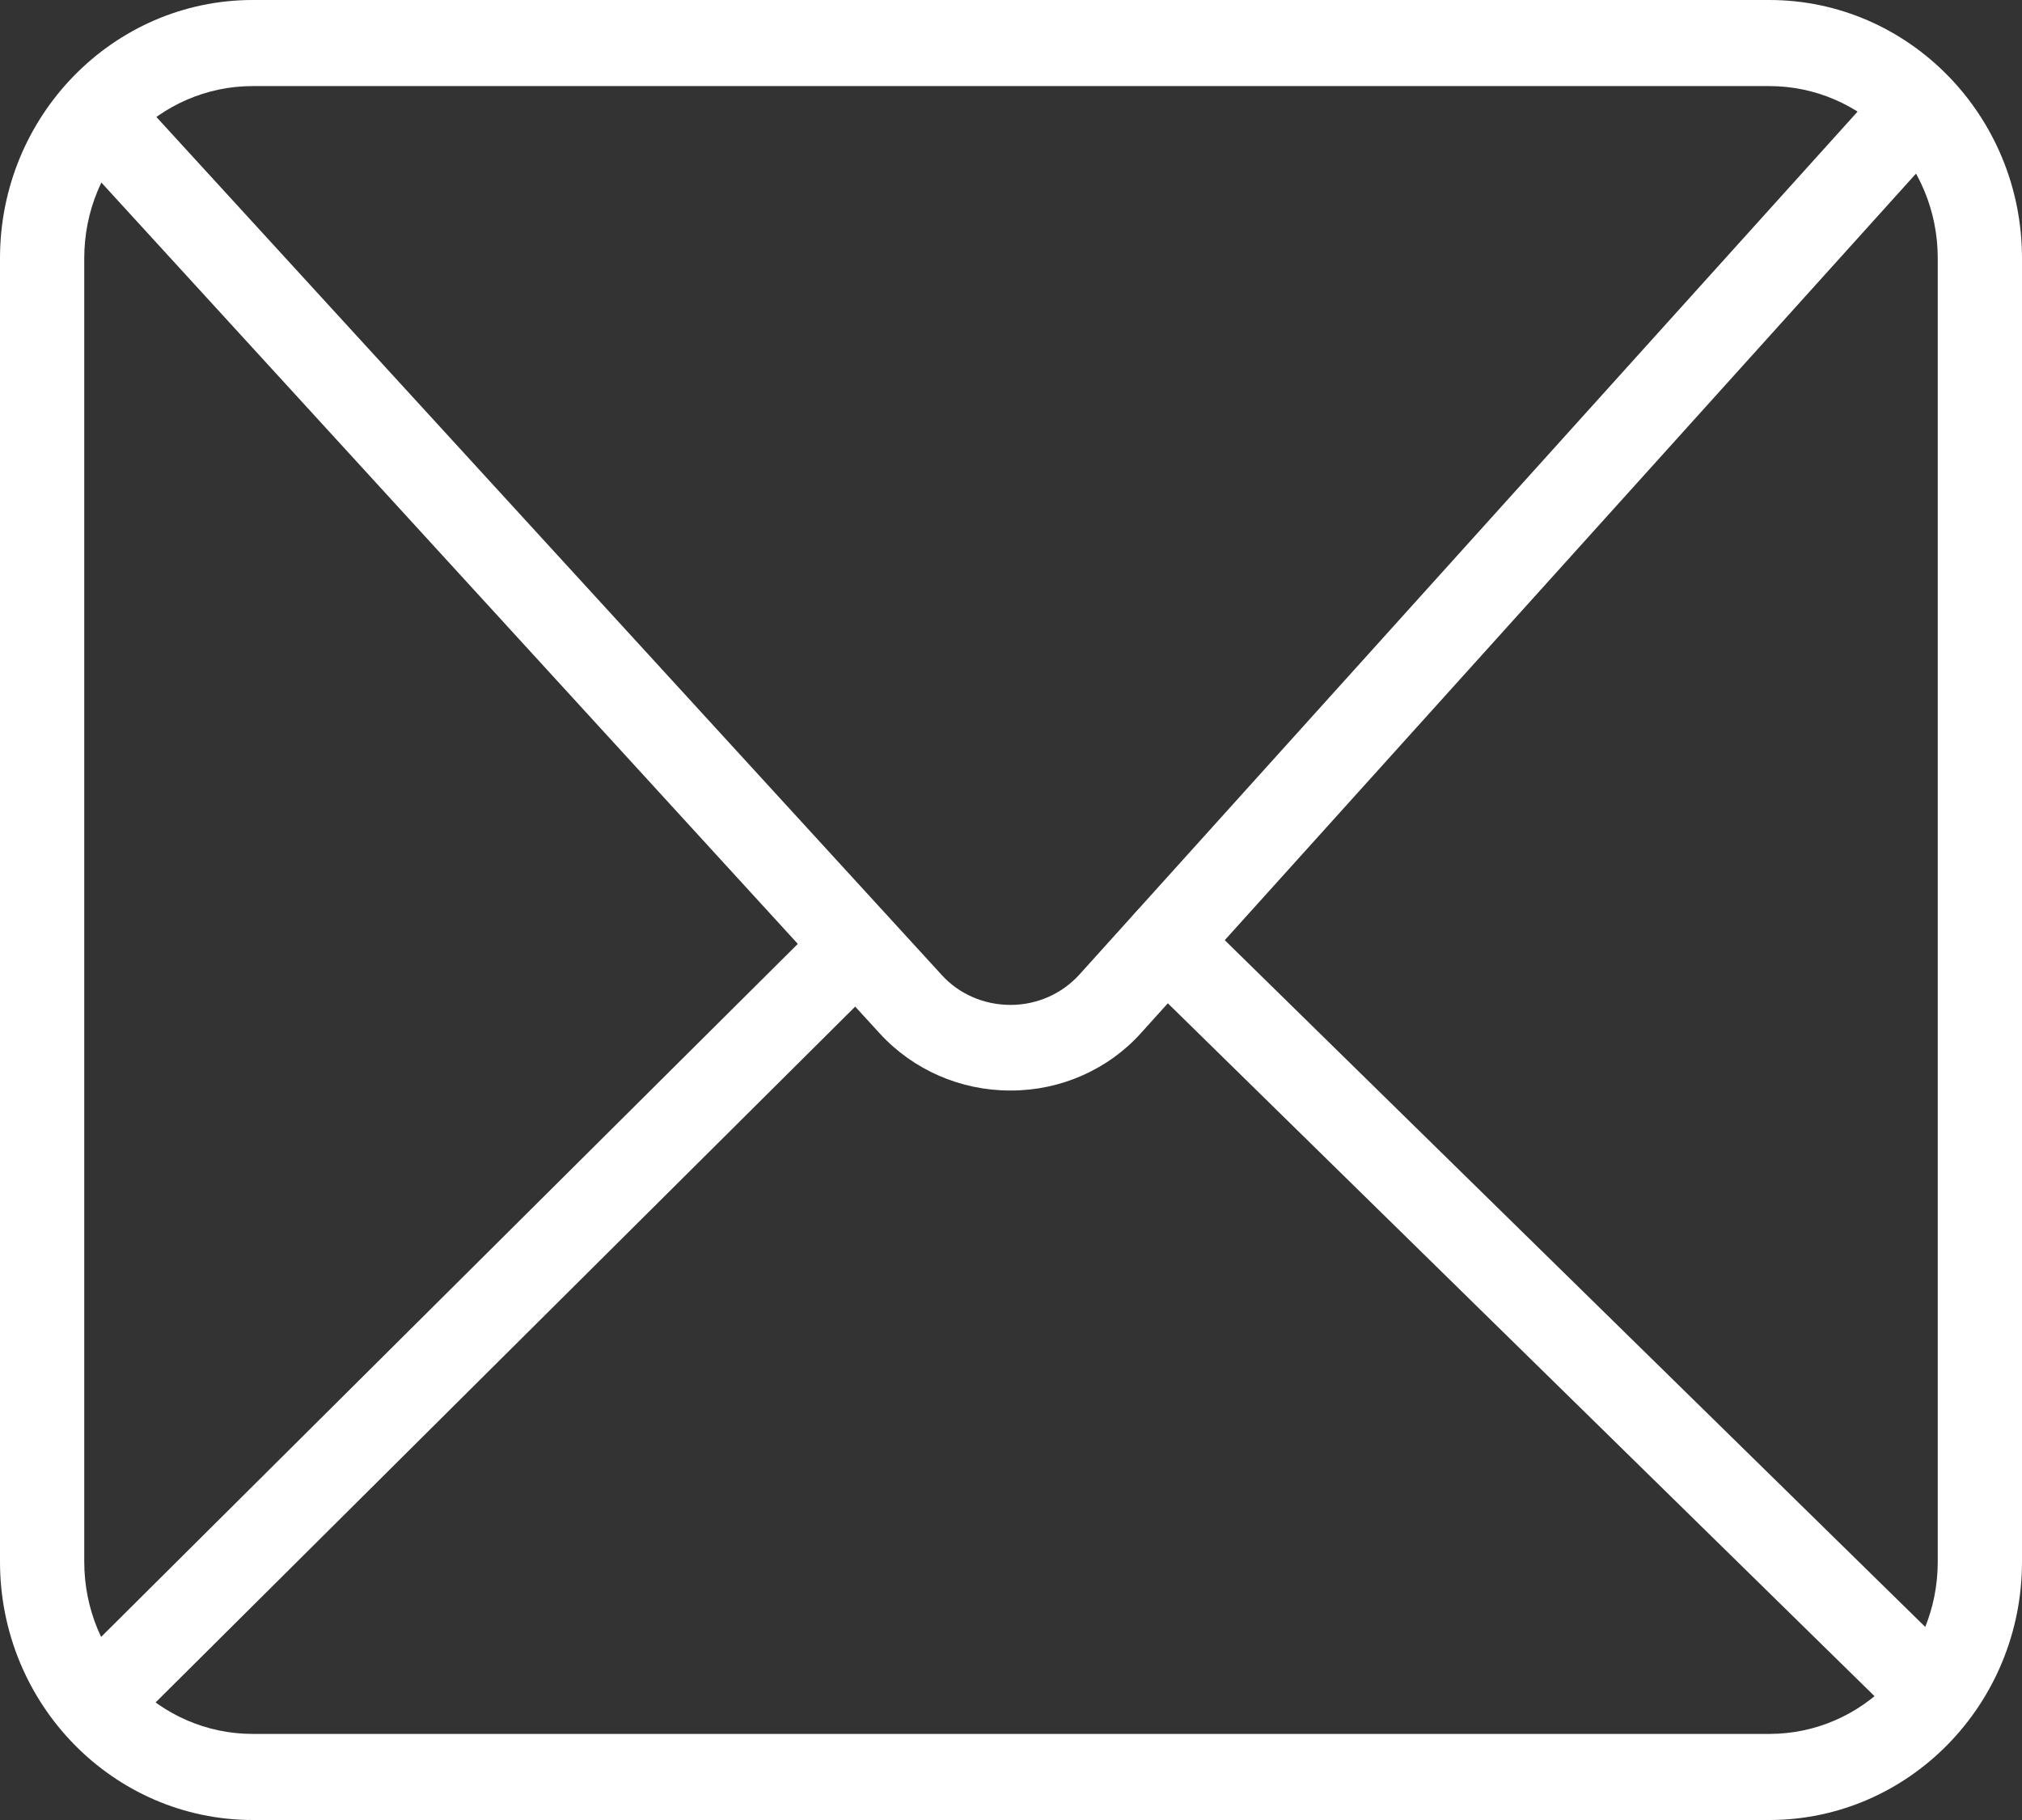
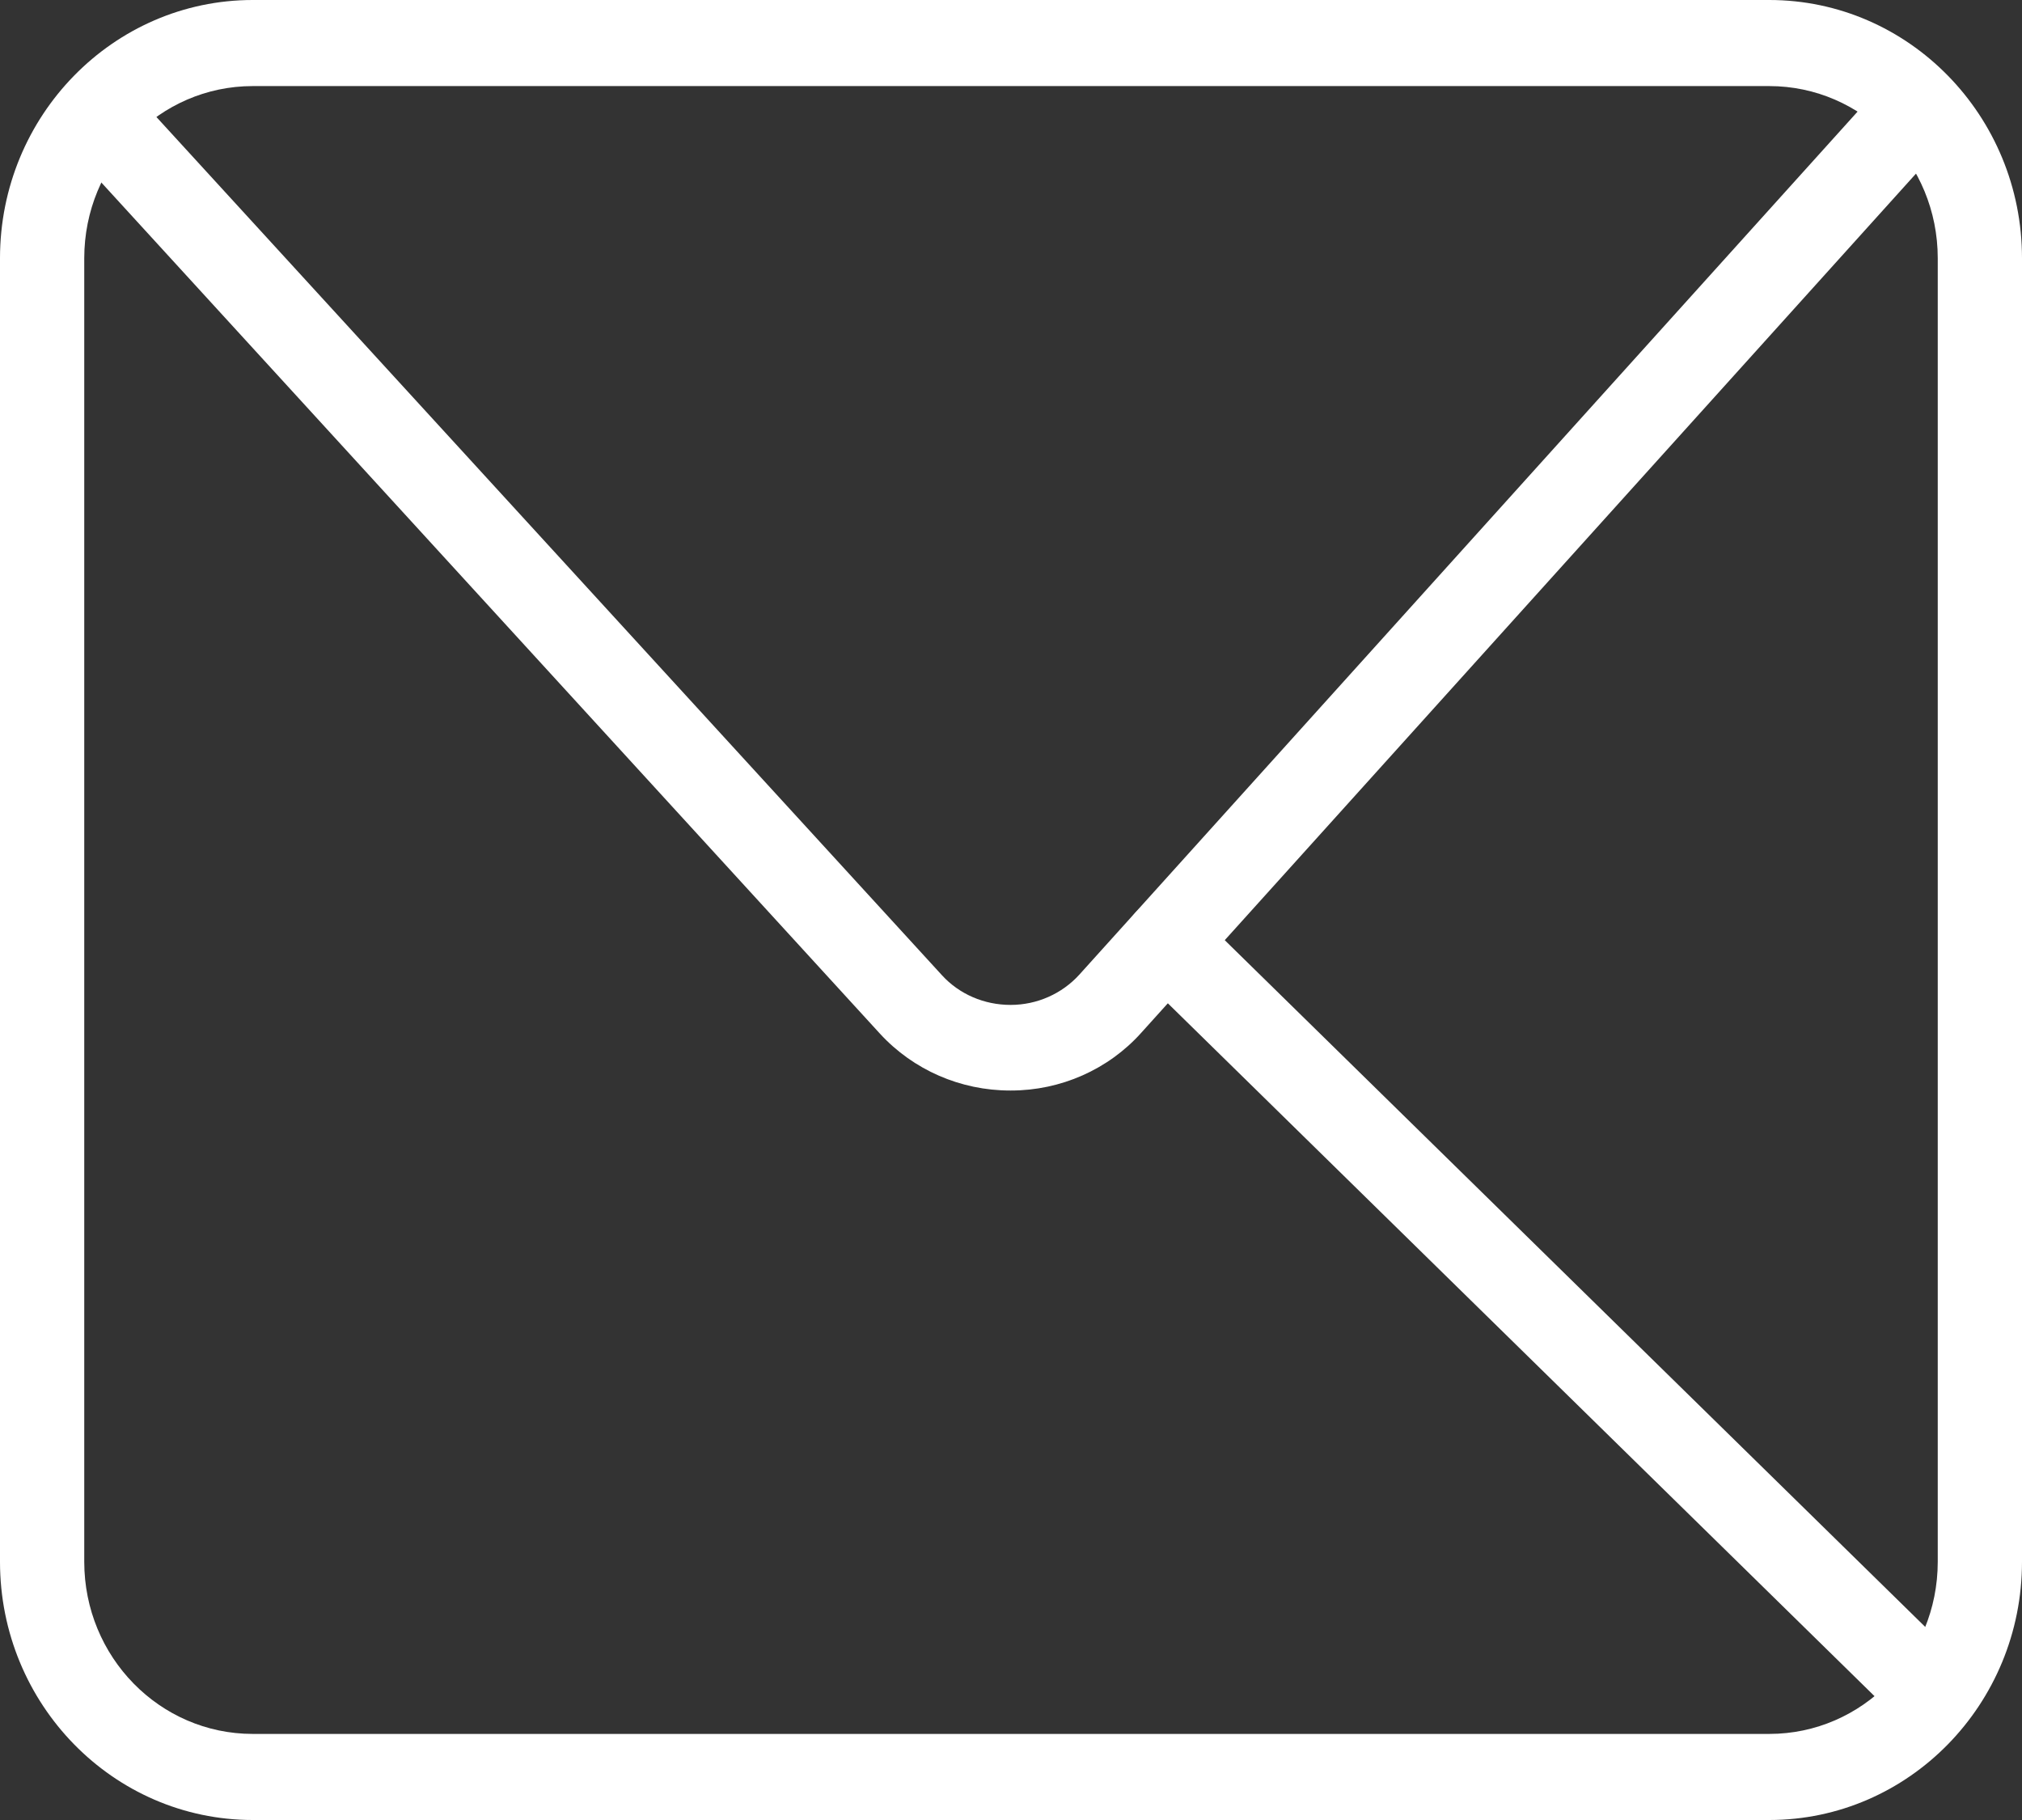
<svg xmlns="http://www.w3.org/2000/svg" width="30" height="27" viewBox="0 0 30 27" fill="none">
  <rect x="0" y="0" width="30" height="27" fill="#333333" stroke="none" />
  <path d="M26.25 27H3.75C1.681 27 0 25.283 0 23.169V3.831C0 1.717 1.681 0 3.75 0H26.25C28.319 0 30 1.717 30 3.831V23.169C30 25.283 28.319 27 26.25 27ZM3.75 1.277C2.369 1.277 1.25 2.42 1.25 3.831V23.169C1.25 24.58 2.369 25.723 3.75 25.723H26.25C27.631 25.723 28.75 24.58 28.75 23.169V3.831C28.75 2.42 27.631 1.277 26.25 1.277H3.75Z" fill="white" />
  <path d="M14.988 16.178C14.25 16.178 13.55 15.872 13.056 15.335L1.094 2.26C0.856 2.005 0.869 1.596 1.125 1.36C1.375 1.117 1.775 1.13 2.006 1.392L13.975 14.467C14.231 14.748 14.6 14.908 14.994 14.908C15.387 14.908 15.756 14.742 16.012 14.461L27.994 1.175C28.225 0.913 28.625 0.9 28.875 1.136C29.131 1.373 29.144 1.781 28.913 2.037L16.931 15.323C16.444 15.866 15.738 16.178 15 16.178H14.988Z" fill="white" />
-   <path d="M1.55 25.761C1.387 25.761 1.225 25.698 1.1 25.57C0.856 25.314 0.862 24.912 1.112 24.67L12.275 13.567C12.525 13.324 12.919 13.324 13.156 13.58C13.4 13.835 13.394 14.237 13.144 14.48L1.987 25.576C1.869 25.698 1.706 25.755 1.55 25.755V25.761Z" fill="white" />
  <path d="M28.45 25.544C28.294 25.544 28.137 25.487 28.019 25.366L16.869 14.435C16.619 14.193 16.613 13.784 16.85 13.535C17.087 13.28 17.488 13.273 17.731 13.516L28.881 24.446C29.131 24.689 29.137 25.097 28.9 25.346C28.775 25.48 28.613 25.544 28.45 25.544Z" fill="white" />
</svg>